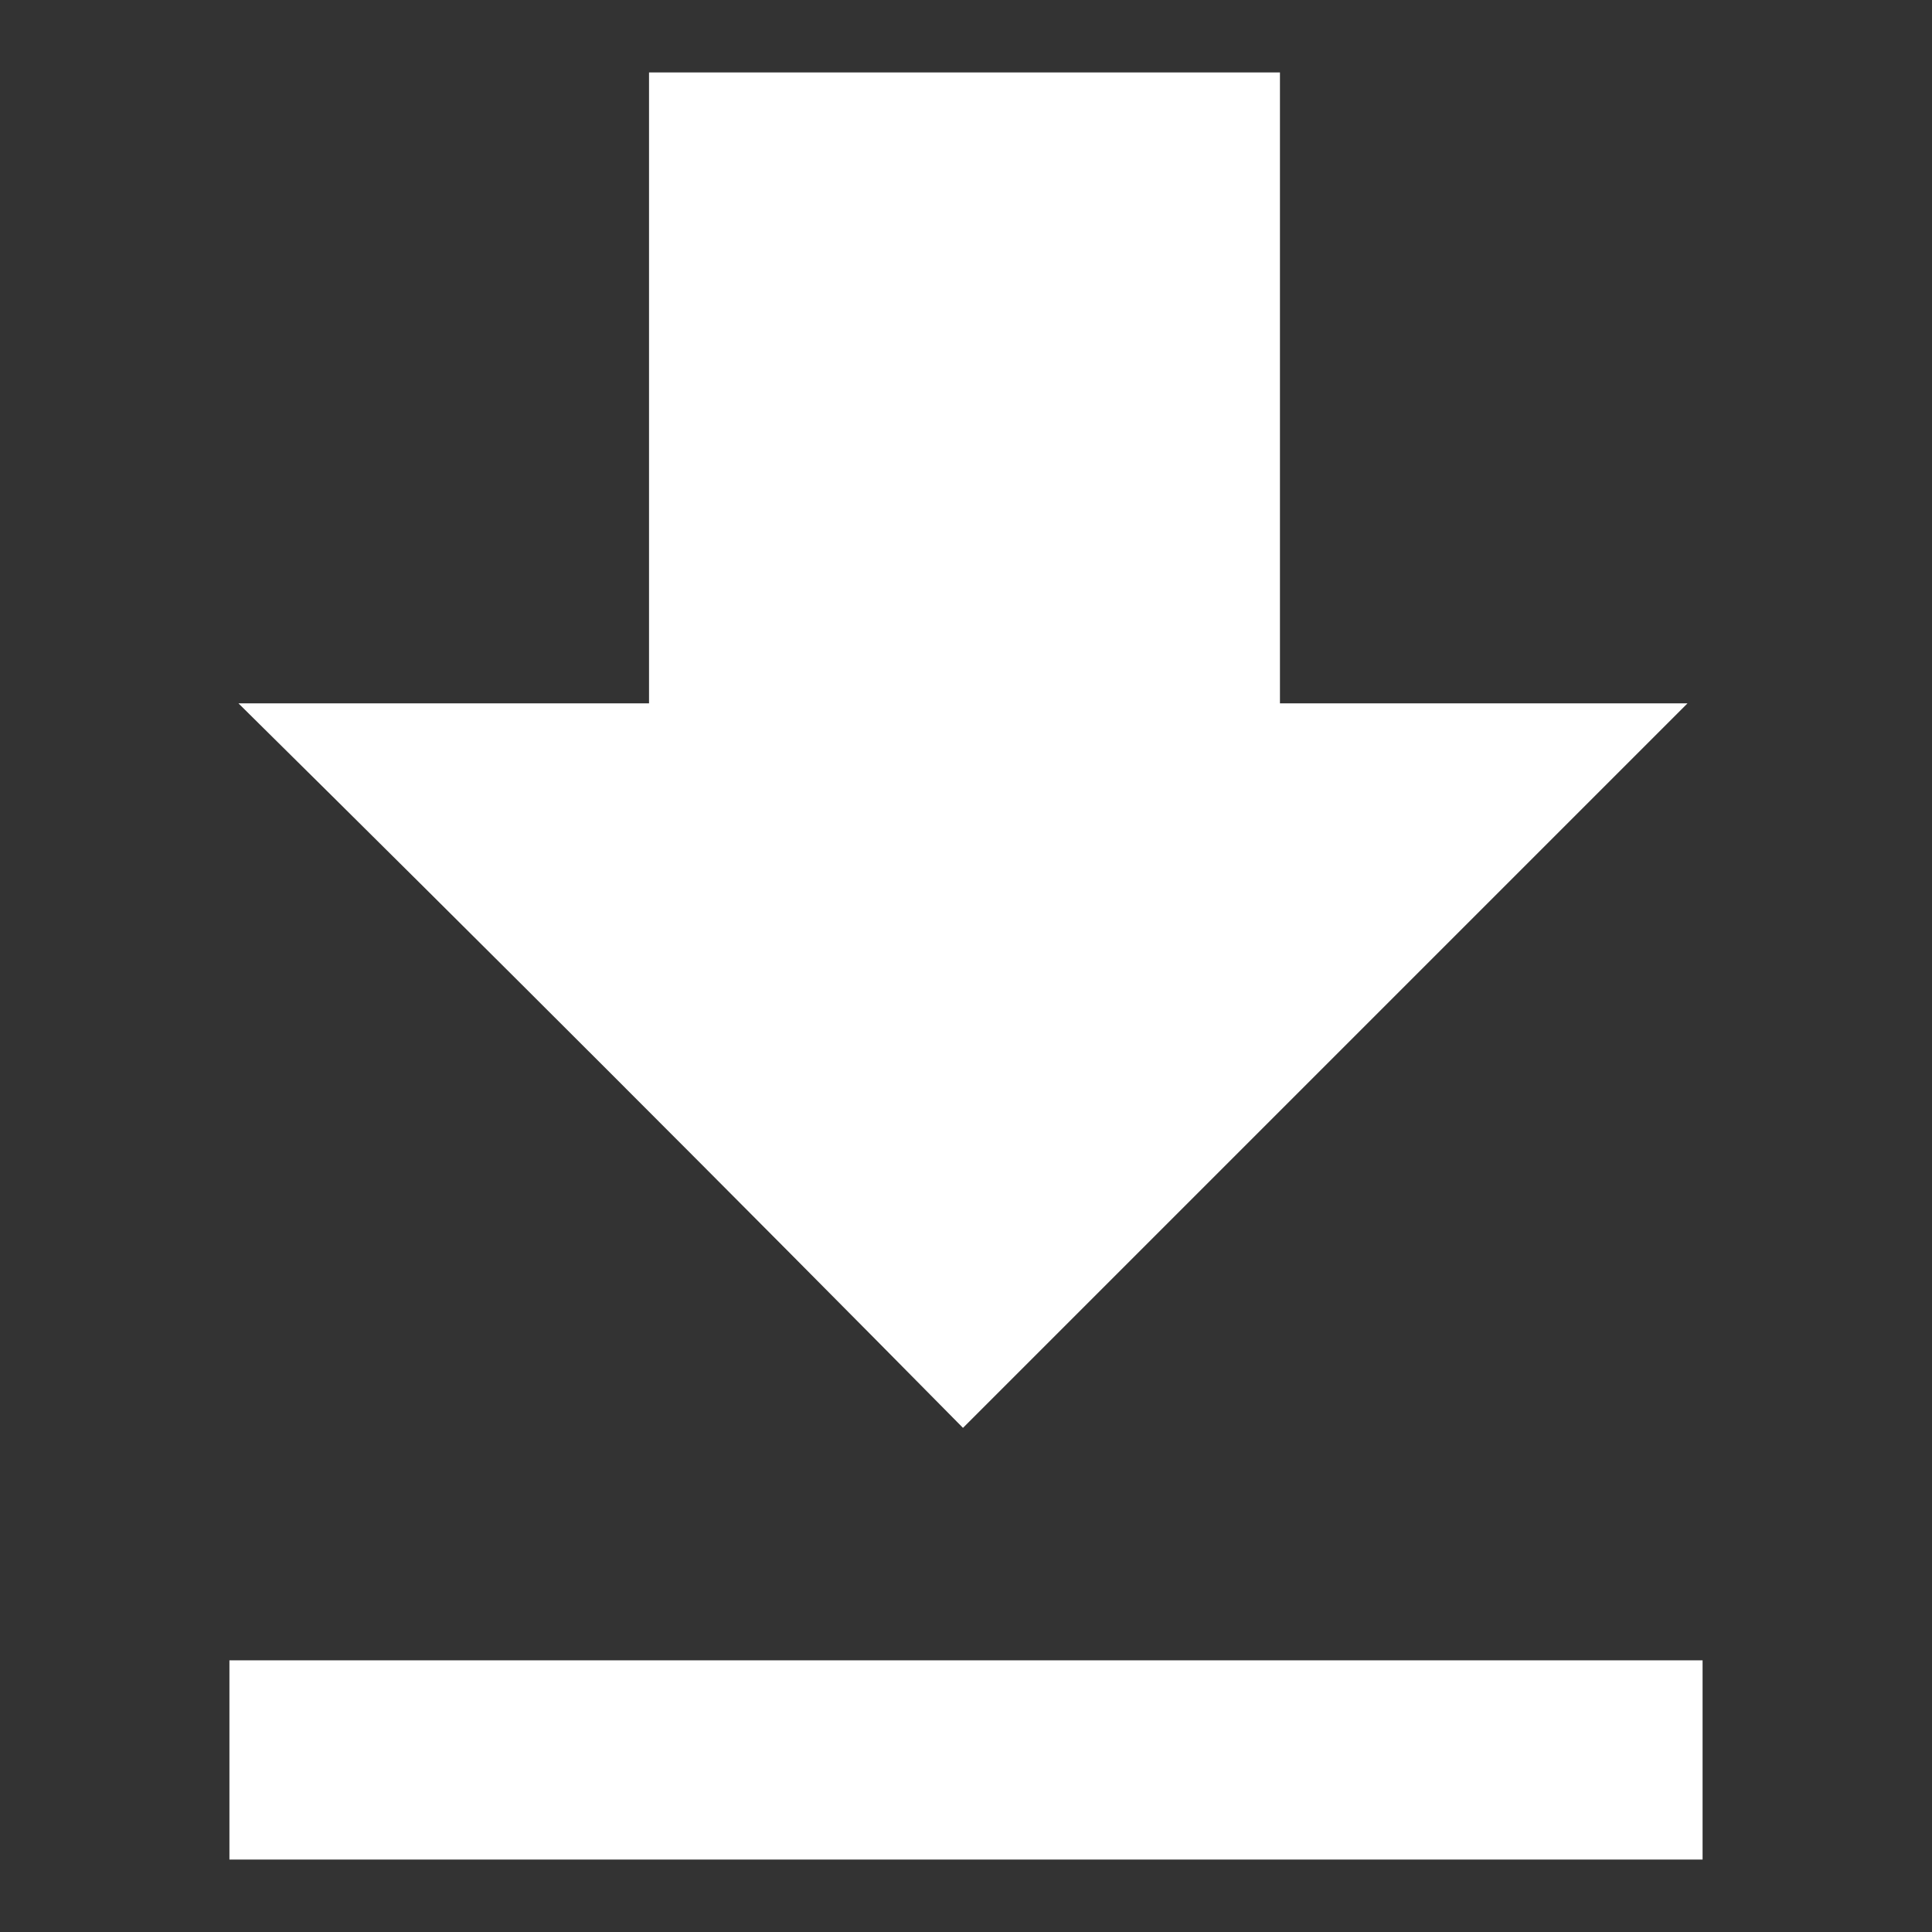
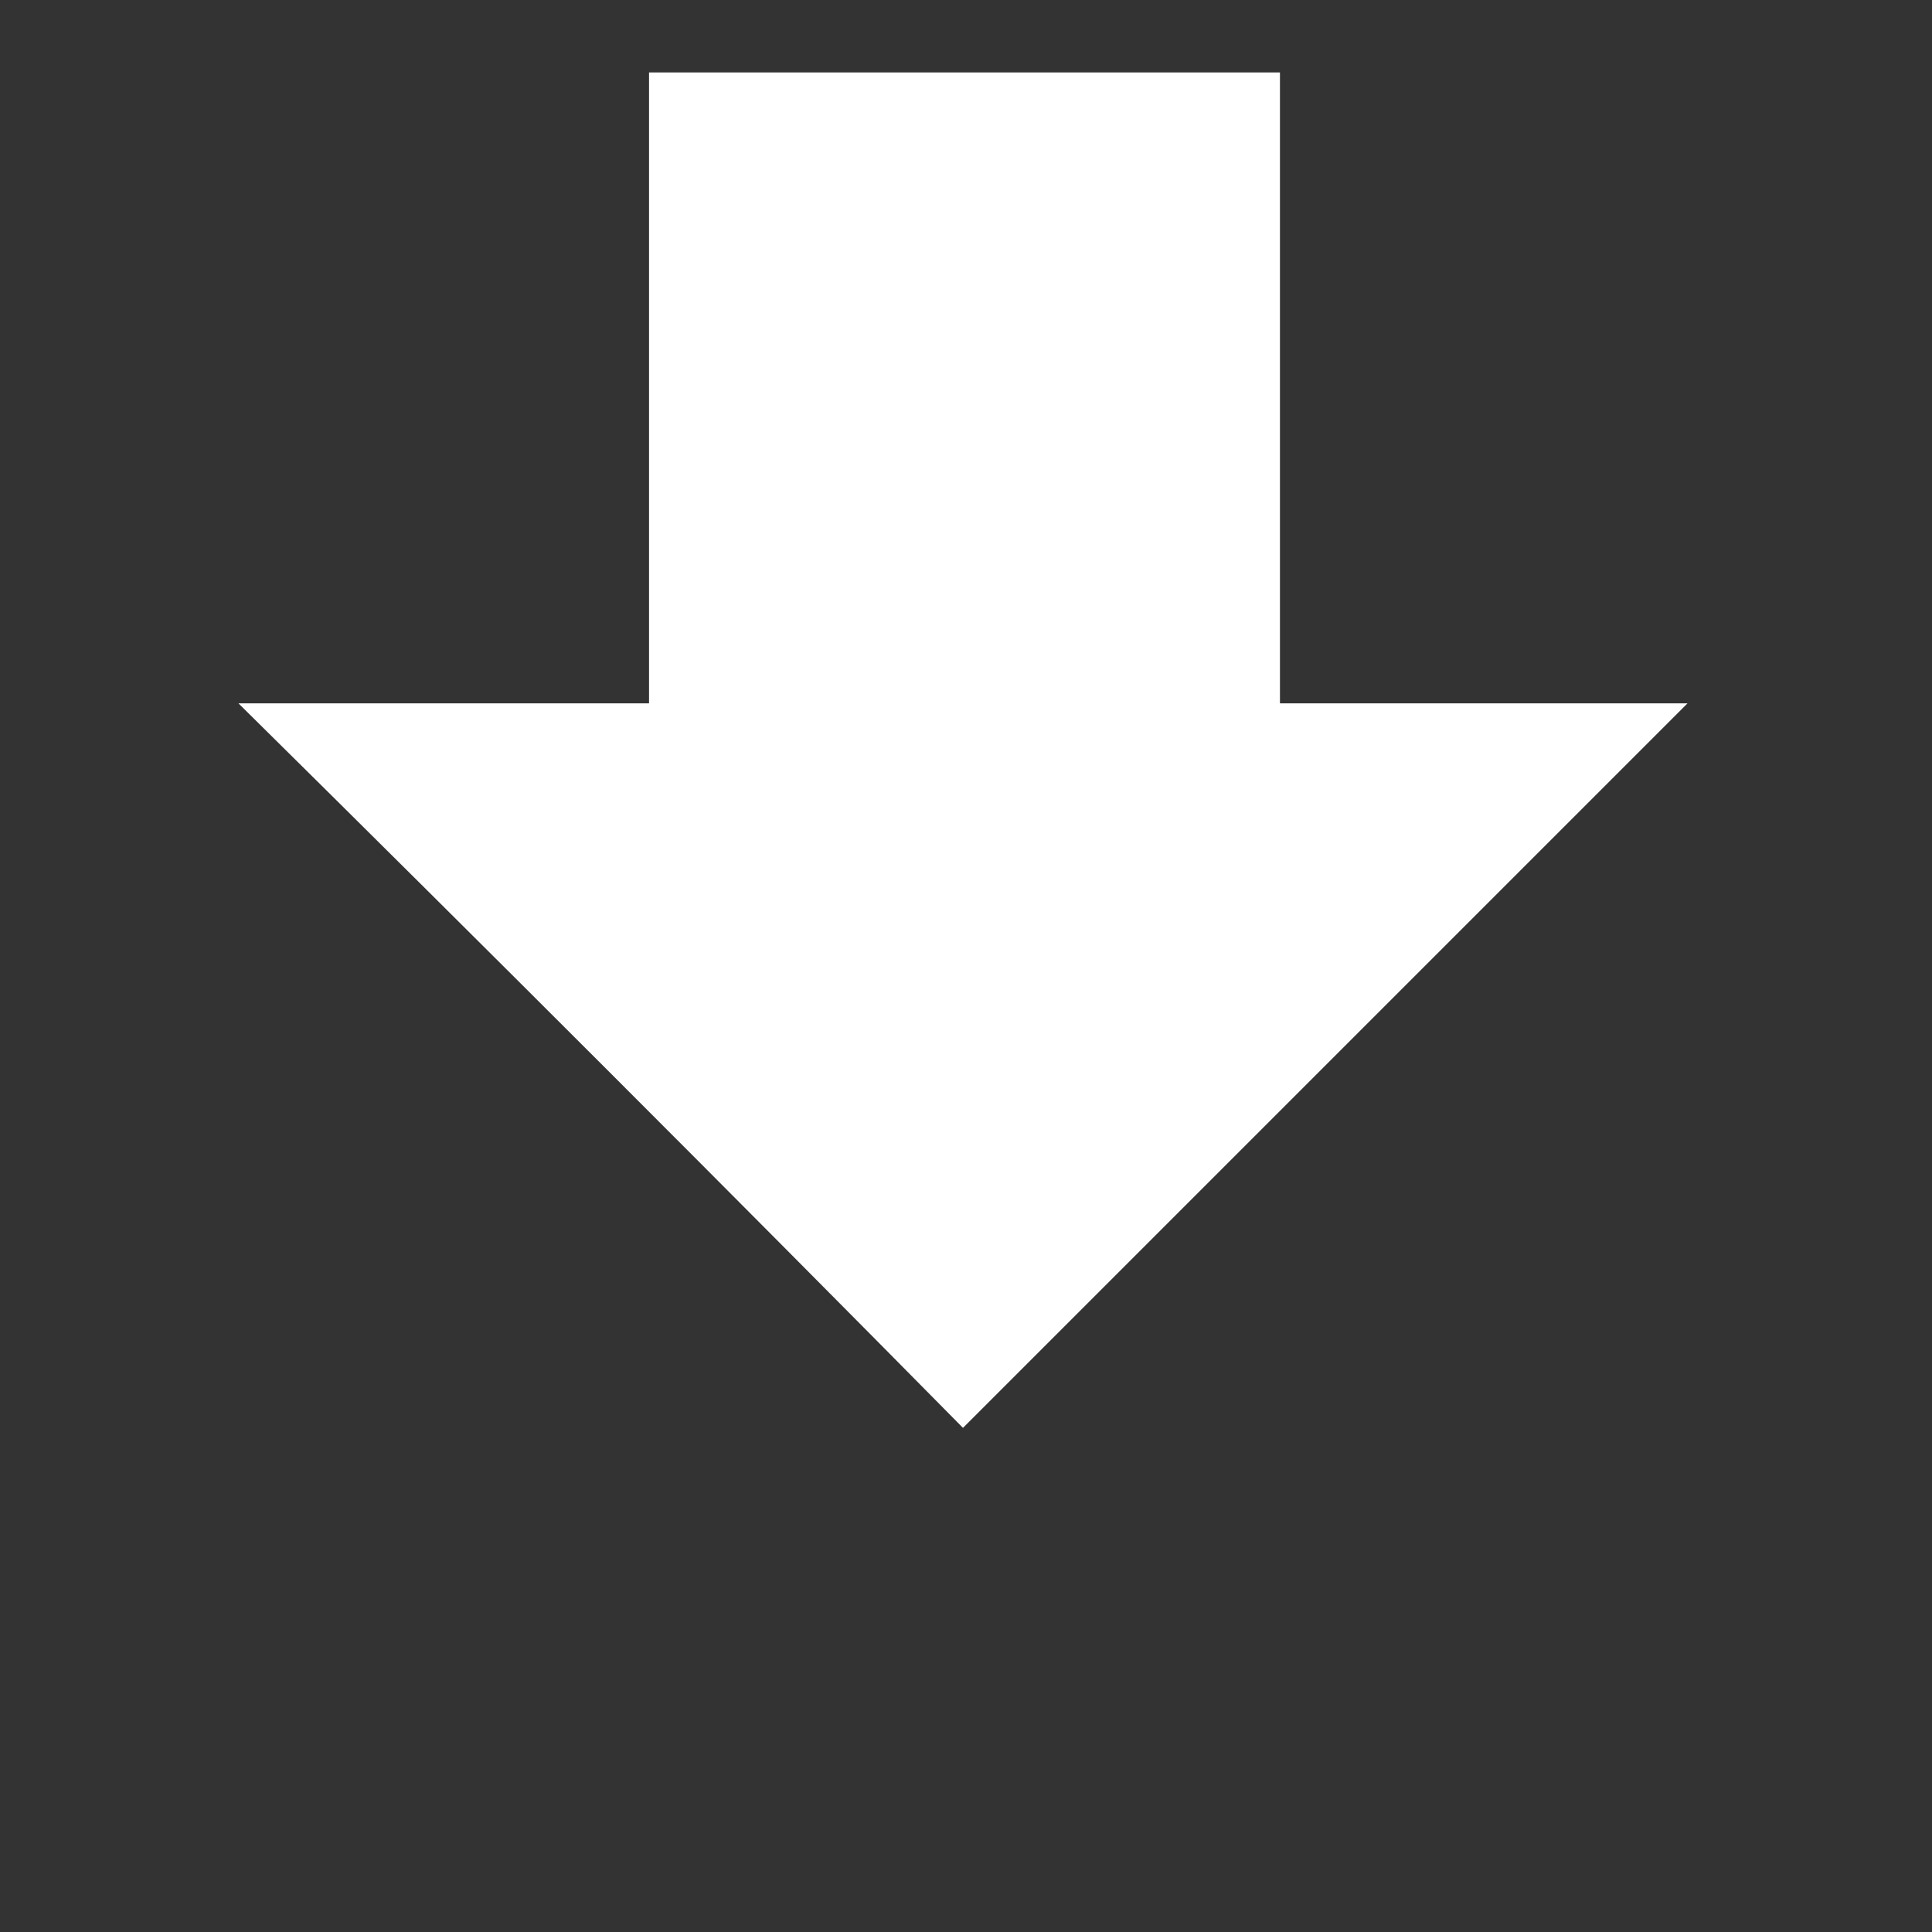
<svg xmlns="http://www.w3.org/2000/svg" version="1.1" id="Capa_1" x="0px" y="0px" viewBox="0 0 64 64" style="enable-background:new 0 0 64 64;" xml:space="preserve">
  <rect x="0" y="0" width="64" height="64" fill="#333333" stroke="none" />
  <style type="text/css">
	.st0{fill:#FFFFFF;}
</style>
  <g>
    <path class="st0" d="M7.9,23.3c4.6,0,9,0,13.6,0c0-7.1,0-13.9,0-20.9c7,0,13.8,0,20.9,0c0,6.9,0,13.8,0,20.9c4.6,0,9.1,0,13.5,0   c-8.1,8.1-16.1,16.1-24,24C24.2,39.5,16.2,31.5,7.9,23.3z" />
-     <path class="st0" d="M7.6,61.6c0-2.3,0-4.4,0-6.6c16.2,0,32.5,0,48.8,0c0,2.2,0,4.3,0,6.6C40.2,61.6,24,61.6,7.6,61.6z" />
  </g>
</svg>